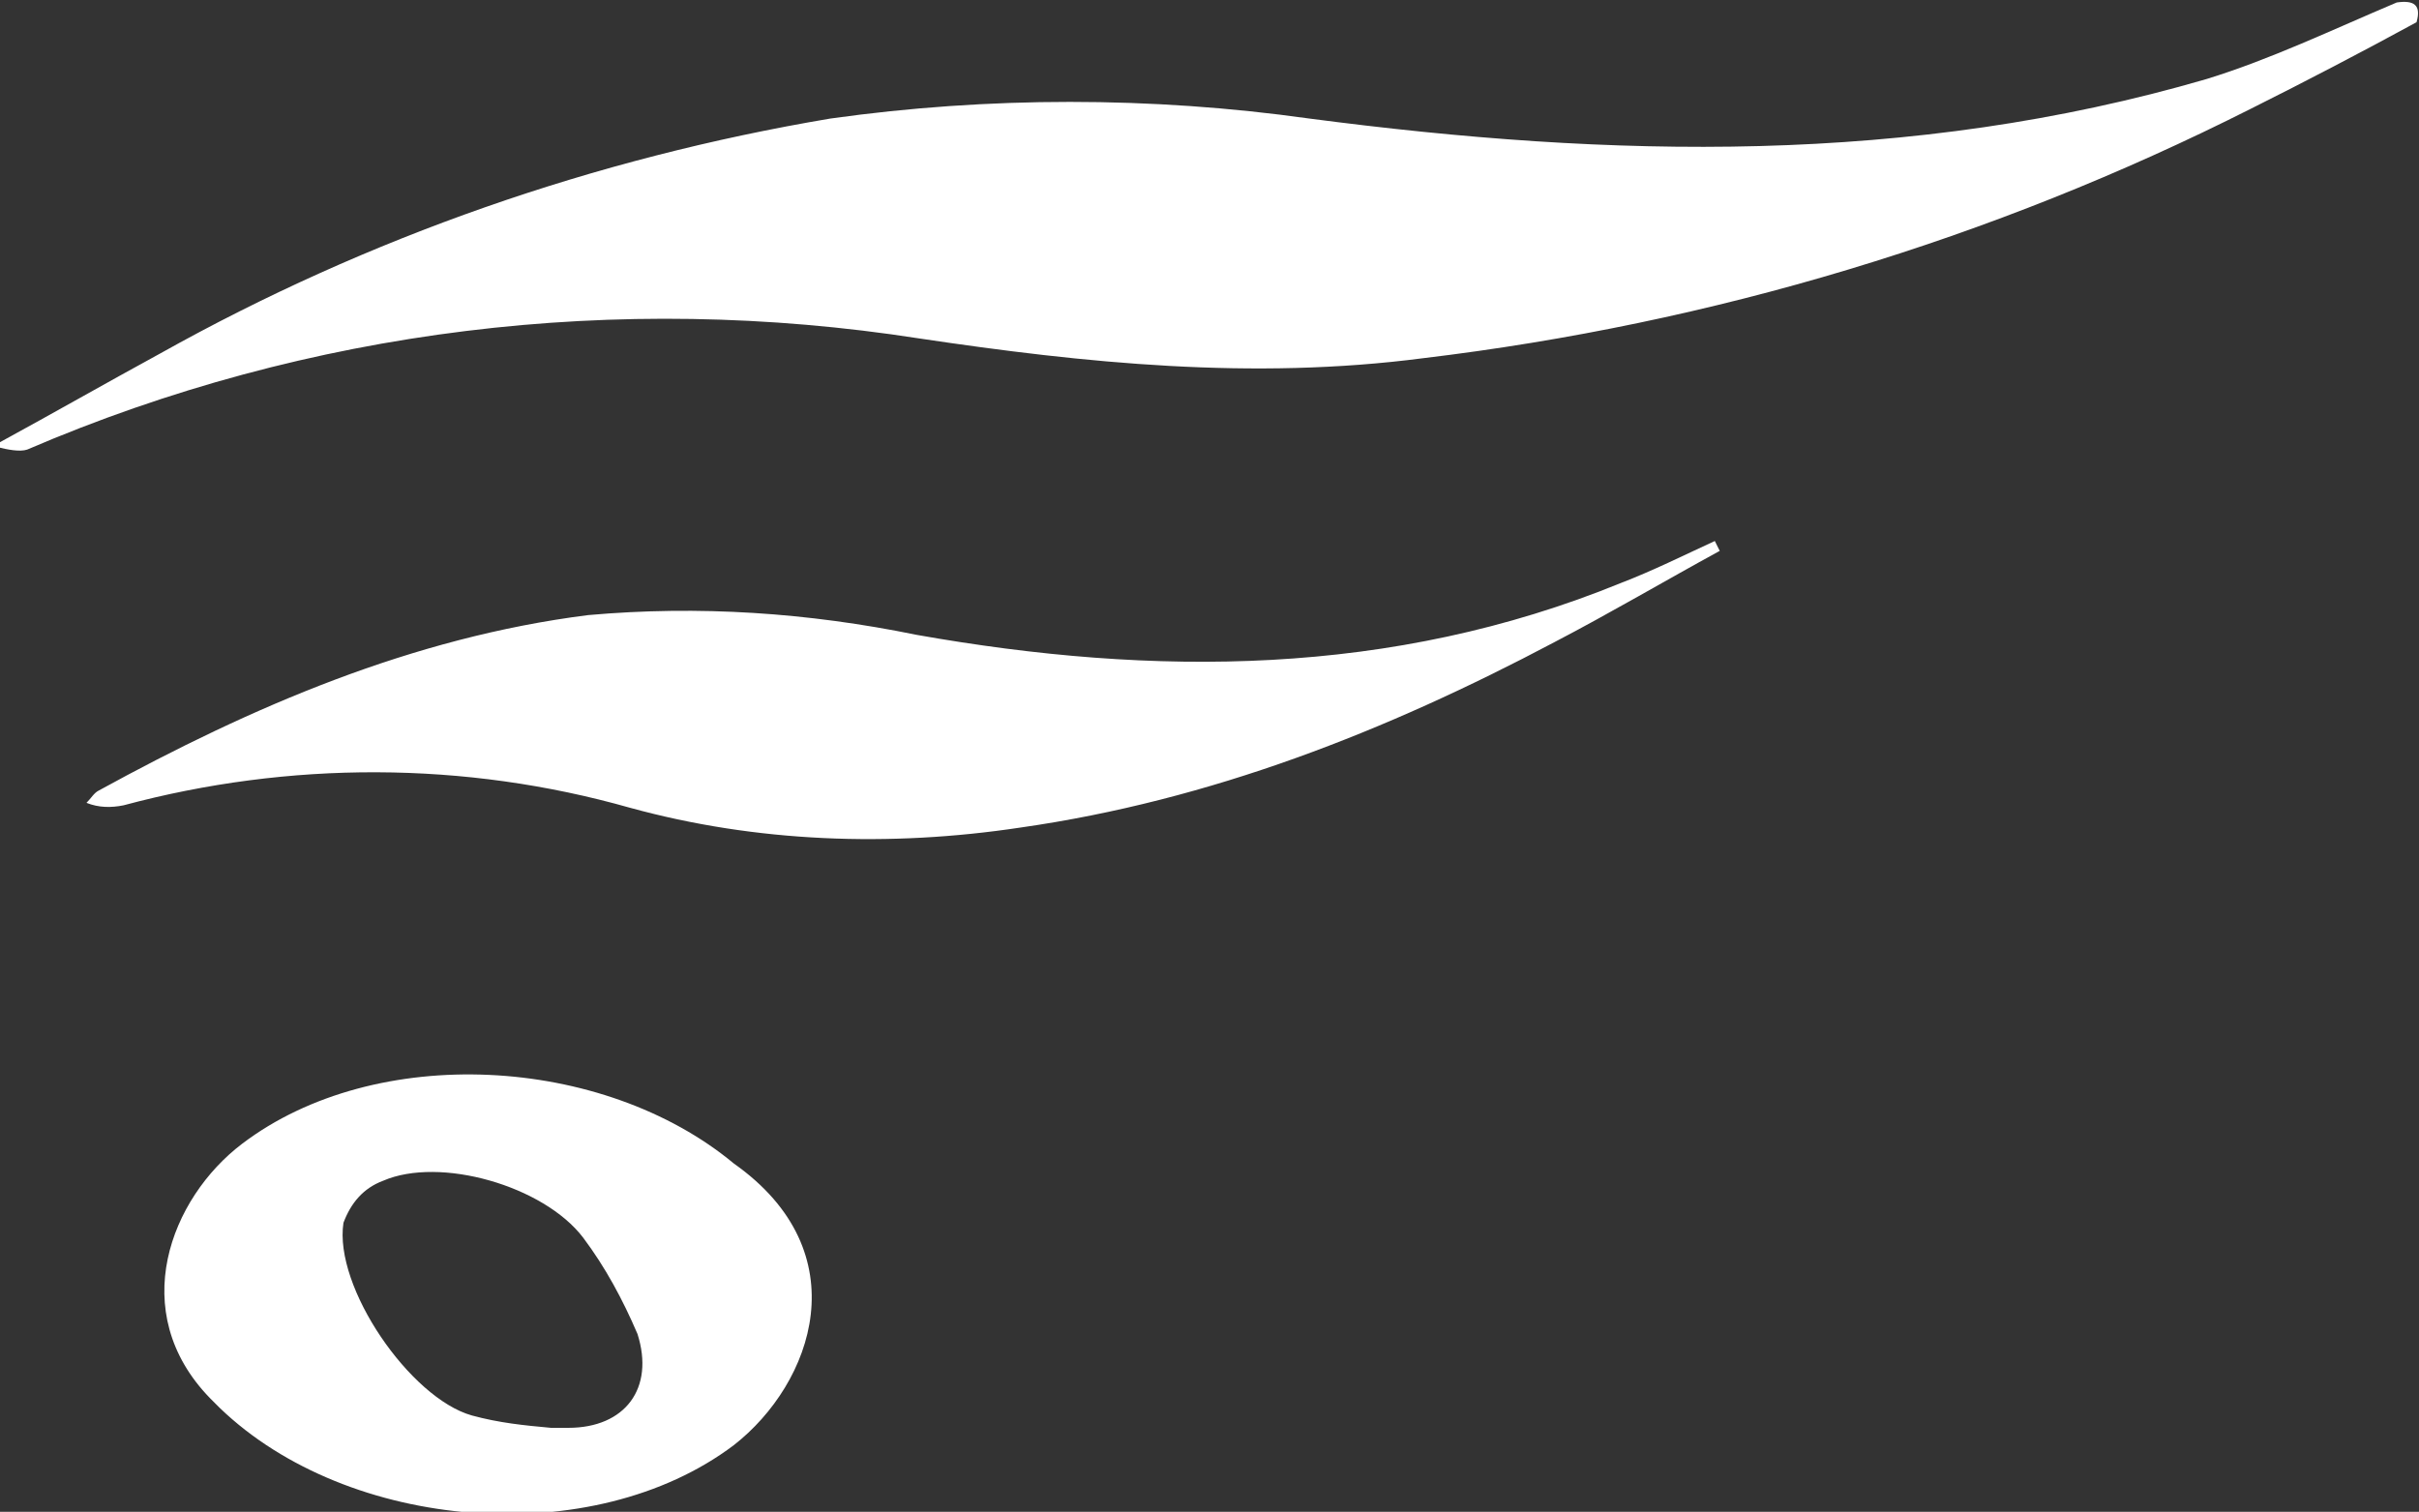
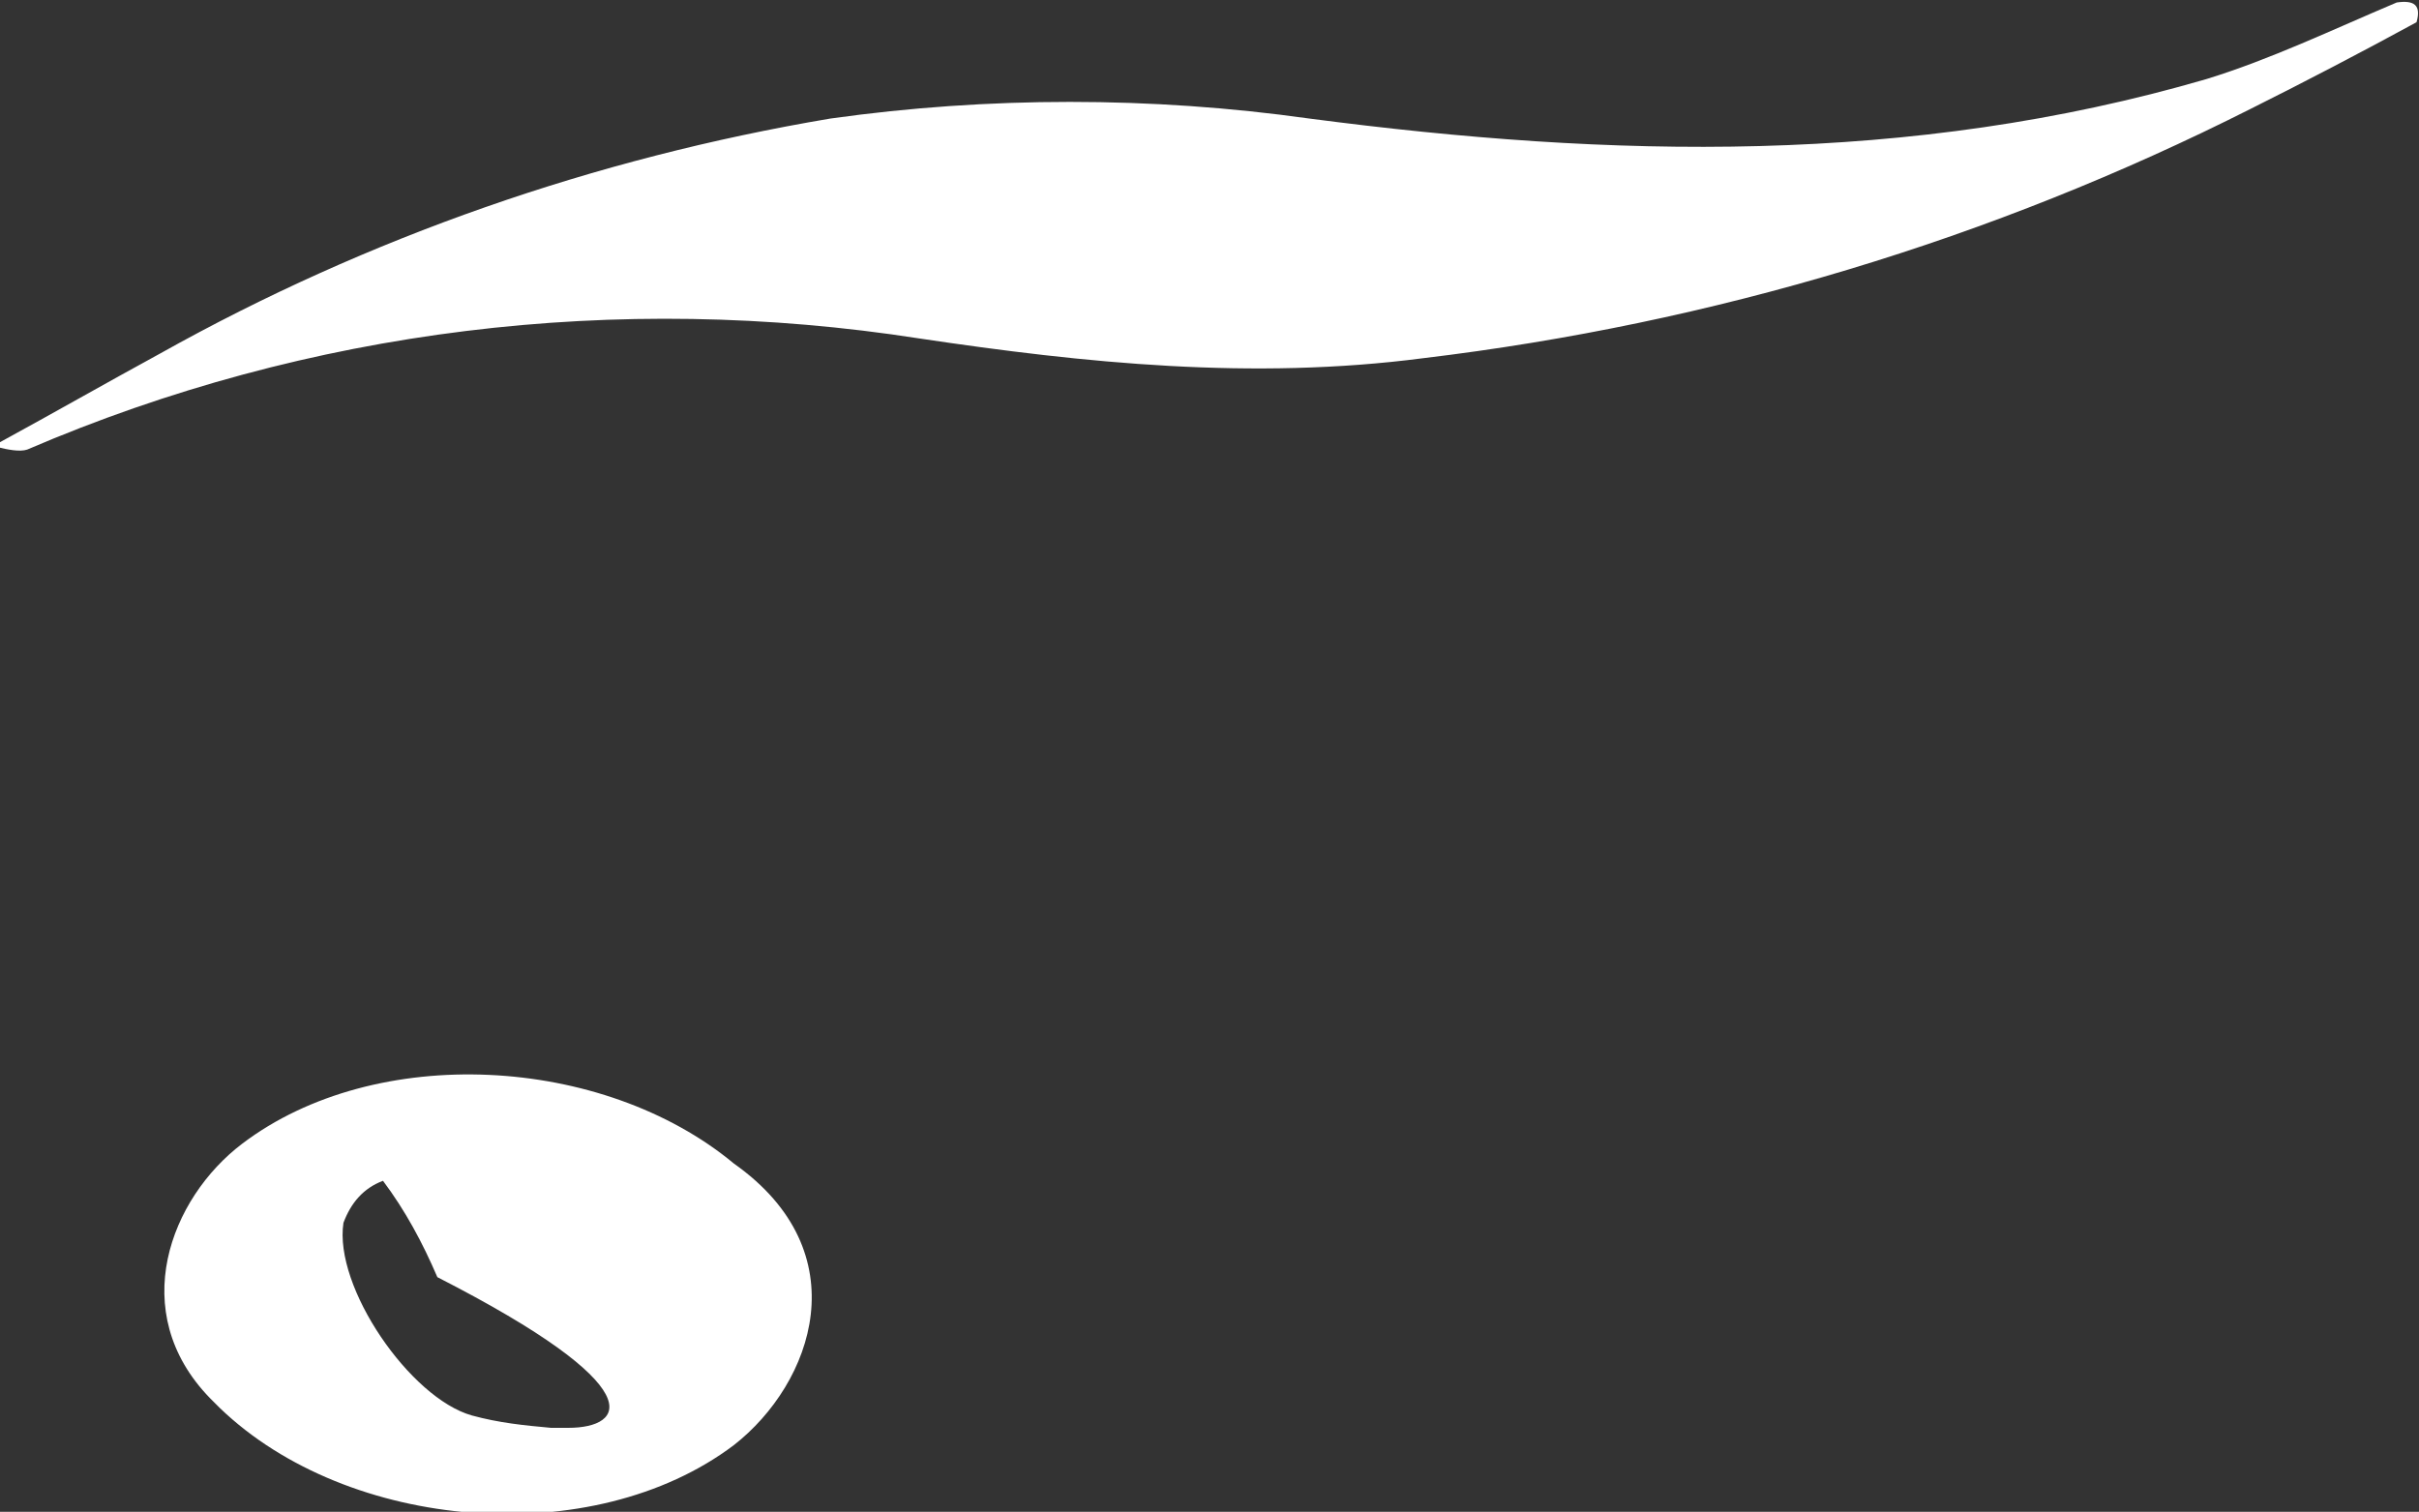
<svg xmlns="http://www.w3.org/2000/svg" version="1.1" id="Layer_1" x="0px" y="0px" viewBox="0 0 97.9 61.2" style="enable-background:new 0 0 97.9 61.2;" xml:space="preserve">
  <rect x="0" y="0" width="97.9" height="61.2" fill="#333333" stroke="none" />
  <style type="text/css">
	.st0{fill:#FFFFFF;}
</style>
  <g id="Group_300" transform="translate(-641 -358)">
    <path id="Path_500" class="st0" d="M641,375.9c2.2-1.2,4.3-2.4,6.5-3.6c8.4-4.7,17.6-7.9,27.1-9.5c6.4-0.9,13-0.9,19.4,0   c12.2,1.6,24.3,1.9,36.3-1.6c2.6-0.8,5.1-2,7.7-3.1c0.7-0.1,1,0.1,0.8,0.8c-2.2,1.2-4.5,2.4-6.7,3.5c-10.5,5.3-21.8,8.7-33.5,10.1   c-6.9,0.9-13.7,0.2-20.4-0.8c-12.2-1.9-24.7-0.4-36.1,4.5c-0.3,0.1-0.8,0-1.2-0.1L641,375.9z" />
-     <path id="Path_501" class="st0" d="M710.6,380.3c-2.2,1.2-4.4,2.5-6.7,3.7c-6.8,3.6-13.9,6.4-21.6,7.5c-5.3,0.8-10.7,0.6-15.8-0.8   c-6.7-1.9-13.8-1.9-20.5-0.1c-0.5,0.1-1,0.1-1.5-0.1c0.2-0.2,0.3-0.4,0.5-0.5c6.2-3.4,12.7-6.2,19.8-7.1c4.5-0.4,8.9-0.1,13.3,0.8   c9.6,1.7,19.2,1.7,28.5-2.1c1.3-0.5,2.5-1.1,3.8-1.7L710.6,380.3z" />
-     <path id="Path_502" class="st0" d="M670.7,405.1L670.7,405.1c-5.3-4.4-14.5-4.9-19.9-0.8c-2.9,2.2-4.7,6.8-1.3,10.3   c0.1,0.1,0.1,0.1,0.2,0.2c0,0,0.1,0.1,0.1,0.1s0.1,0.1,0.1,0.1c5.2,5,15.1,5.8,20.8,1.5C673.9,414,675.8,408.7,670.7,405.1z    M664,415.8c0,0-0.5,0-0.7,0c-1.1-0.1-2.1-0.2-3.2-0.5c-2.5-0.7-5.6-5.2-5.2-7.8c0.3-0.8,0.8-1.4,1.6-1.7c2.3-1,6.5,0.2,8.1,2.3   c0.9,1.2,1.6,2.5,2.2,3.9C667.5,414.2,666.3,415.8,664,415.8L664,415.8z" />
+     <path id="Path_502" class="st0" d="M670.7,405.1L670.7,405.1c-5.3-4.4-14.5-4.9-19.9-0.8c-2.9,2.2-4.7,6.8-1.3,10.3   c0.1,0.1,0.1,0.1,0.2,0.2c0,0,0.1,0.1,0.1,0.1s0.1,0.1,0.1,0.1c5.2,5,15.1,5.8,20.8,1.5C673.9,414,675.8,408.7,670.7,405.1z    M664,415.8c0,0-0.5,0-0.7,0c-1.1-0.1-2.1-0.2-3.2-0.5c-2.5-0.7-5.6-5.2-5.2-7.8c0.3-0.8,0.8-1.4,1.6-1.7c0.9,1.2,1.6,2.5,2.2,3.9C667.5,414.2,666.3,415.8,664,415.8L664,415.8z" />
  </g>
</svg>